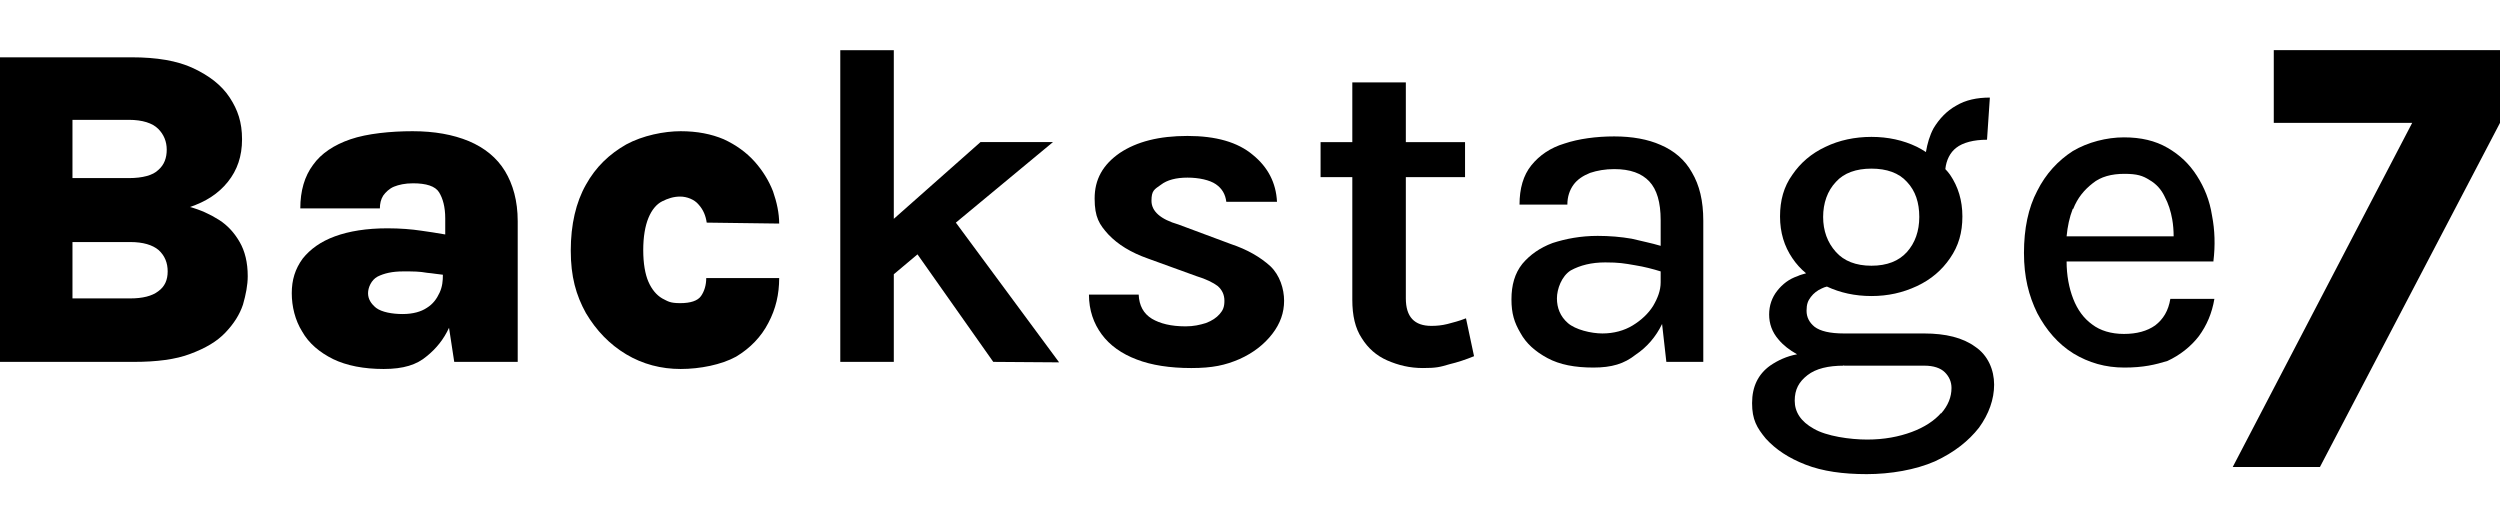
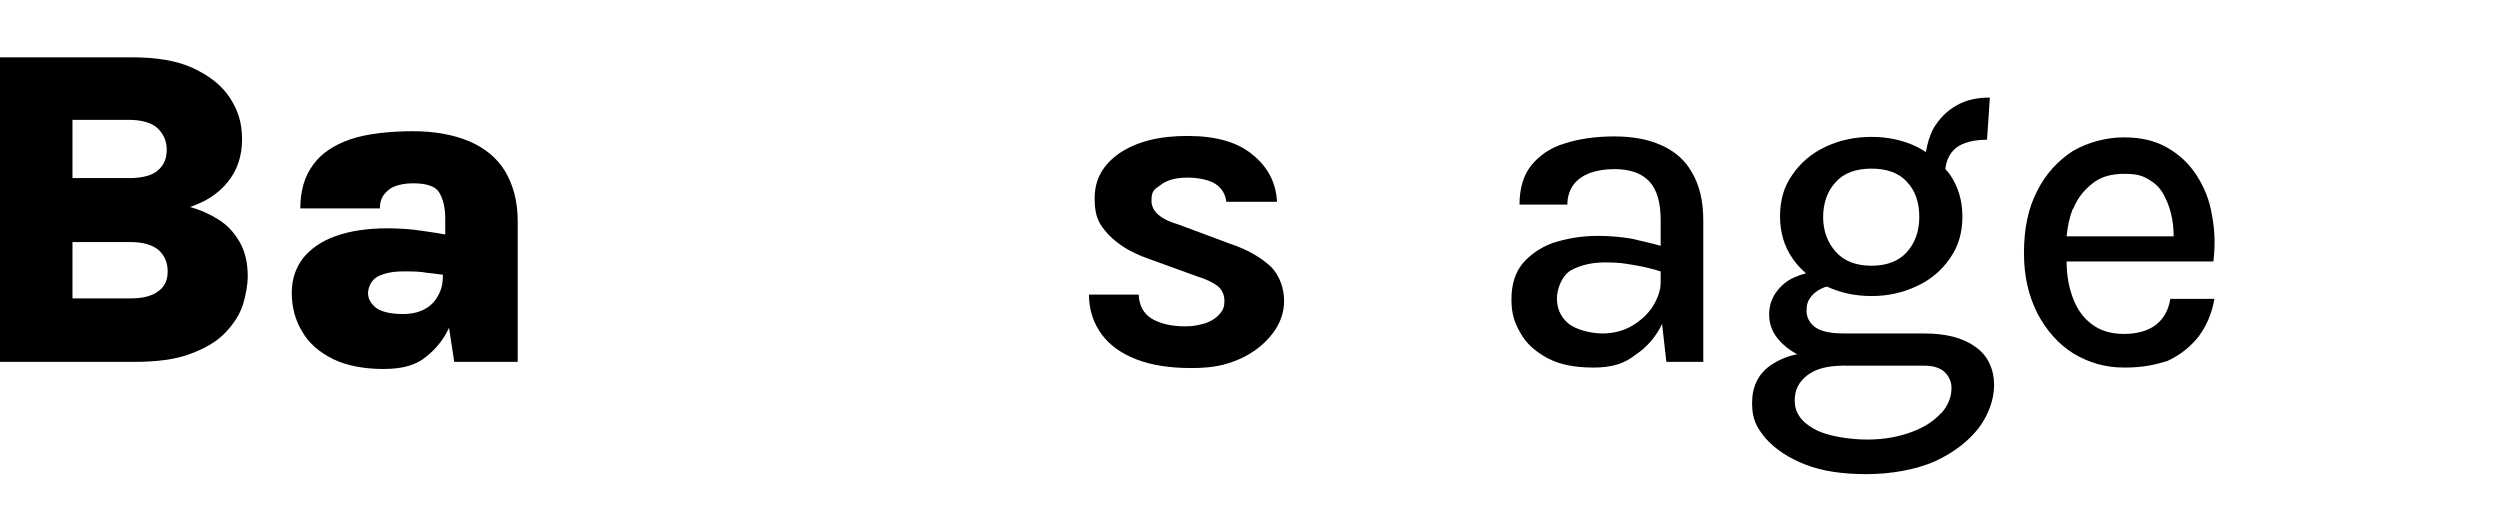
<svg xmlns="http://www.w3.org/2000/svg" id="Layer_1" version="1.1" viewBox="0 0 527.8 110.7">
  <path d="M46.2,46.4c-1.9-1.2-3.9-2.1-6.1-2.7,3.3-1.1,6-2.8,8-5.3s3-5.4,3-9-.9-6.2-2.6-8.8-4.3-4.6-7.7-6.2-7.8-2.3-13-2.3H0v64.3h28.3c4.7,0,8.8-.5,11.9-1.7,3.2-1.2,5.6-2.6,7.4-4.5,1.8-1.9,3-3.8,3.7-5.9.6-2.1,1-4.1,1-6,0-2.9-.6-5.3-1.7-7.2-1.1-1.9-2.5-3.5-4.4-4.7ZM15.3,25.3h11.9c2.9,0,5,.7,6.2,1.9s1.8,2.7,1.8,4.4-.5,3.2-1.8,4.3c-1.1,1.1-3.3,1.7-6.2,1.7h-11.9s0-12.3,0-12.3ZM33.4,61.5c-1.3,1-3.3,1.5-5.9,1.5h-12.2v-11.9h12.2c2.7,0,4.7.6,6,1.7,1.3,1.2,1.9,2.7,1.9,4.5s-.6,3.2-2,4.2Z" />
  <path d="M99,29.8c-3.4-1.4-7.3-2.1-11.9-2.1s-9.6.5-13.1,1.7-6.2,3-7.9,5.4c-1.8,2.4-2.7,5.5-2.7,9.2h16.8c0-1,.2-1.9.7-2.7.5-.7,1.3-1.5,2.3-1.9s2.3-.7,4-.7c2.8,0,4.7.6,5.5,1.9s1.3,3.1,1.3,5.5v3.4c-1.8-.3-3.5-.6-5.1-.8-2-.3-4.4-.5-7.1-.5-4.4,0-8.1.6-11.1,1.7-3,1.1-5.2,2.7-6.8,4.7-1.6,2.2-2.3,4.5-2.3,7.3s.7,5.7,2.2,8.1c1.4,2.5,3.7,4.4,6.5,5.8,2.9,1.4,6.5,2.1,10.7,2.1s7-.9,9.1-2.7c2-1.6,3.6-3.6,4.7-6l1.1,7.2h13.4v-29.7c0-4.3-1-7.8-2.7-10.6-1.7-2.8-4.3-4.9-7.6-6.3ZM90.1,65c-1.2.8-2.9,1.3-5.1,1.3s-4.4-.4-5.6-1.3c-1.1-.9-1.7-1.9-1.7-3.1s.7-2.8,2-3.5c1.4-.7,3.1-1.1,5.4-1.1s3.4,0,5.1.3c1.2.1,2.2.3,3.3.4,0,1.3-.1,2.5-.7,3.8s-1.4,2.4-2.7,3.2h0Z" />
-   <path d="M139.8,42.5c1.2-.6,2.4-1,3.8-1s3,.6,3.9,1.7c1,1.1,1.5,2.4,1.7,3.8l15.3.2c0-2.2-.5-4.5-1.3-6.8-.9-2.3-2.2-4.4-3.9-6.3-1.7-1.9-3.9-3.5-6.5-4.7-2.6-1.1-5.6-1.7-9.1-1.7s-8,.9-11.5,2.8c-3.5,2-6.4,4.7-8.5,8.5-2.1,3.7-3.2,8.4-3.2,13.9s1.1,9.4,3.2,13.2c2.2,3.7,5,6.6,8.5,8.7s7.4,3.1,11.5,3.1,8.6-.9,11.7-2.6c3-1.8,5.3-4.2,6.8-7.1,1.6-3,2.3-6.1,2.3-9.5h-15.4c0,1.5-.4,2.8-1.1,3.8s-2.2,1.5-4.4,1.5-2.6-.4-3.8-1c-1.2-.7-2.2-1.9-2.9-3.5s-1.1-3.9-1.1-6.7.4-5.1,1.1-6.8,1.7-2.9,2.9-3.5Z" />
-   <polygon points="222.3 30 207 30 188.7 46.2 188.7 10.6 177.4 10.6 177.4 76.4 188.7 76.4 188.7 57.9 193.7 53.7 209.7 76.4 223.6 76.5 201.8 47 222.3 30" />
  <path d="M259.8,51.5l-11-4.1c-3.8-1.1-5.7-2.8-5.7-5s.6-2.4,2-3.4c1.3-1,3.2-1.5,5.6-1.5s4.7.5,6,1.4c1.3.9,2,2.1,2.2,3.7h10.7c-.2-4-1.9-7.3-5.1-9.9-3.2-2.7-7.8-4-13.8-4s-10.7,1.2-14.3,3.6c-3.6,2.5-5.3,5.6-5.3,9.6s1,5.5,2.9,7.6c2,2.1,4.7,3.8,8.4,5.1l10.2,3.7c2,.6,3.6,1.4,4.5,2.1.9.8,1.4,1.8,1.4,3.1s-.3,2-1,2.8-1.6,1.4-2.9,1.9c-1.3.4-2.6.7-4.3.7-3.1,0-5.4-.6-7.1-1.6-1.8-1.1-2.7-2.8-2.8-5.1h-10.5c0,3.3,1,6.1,2.7,8.4s4.2,4.1,7.4,5.3c3.1,1.2,7,1.8,11.5,1.8s7.2-.6,10.2-1.9c2.9-1.3,5.2-3.1,6.9-5.3,1.7-2.2,2.5-4.5,2.5-7s-.9-5.4-2.9-7.3c-2.1-1.9-4.8-3.5-8.4-4.7Z" />
-   <path d="M305.6,68.4c-1.2.3-2.3.4-3.4.4-3.6,0-5.4-1.9-5.4-5.8v-25.6h12.5v-7.4h-12.5v-12.6h-11.3v12.6h-6.7v7.4h6.7v25.9c0,3.3.6,6,2,8.1,1.3,2.1,3.1,3.7,5.4,4.7s4.7,1.6,7.5,1.6,3.6-.2,5.6-.8c1.7-.4,3.5-1,5.2-1.7l-1.7-8c-1.5.6-2.8.9-3.9,1.2h0Z" />
  <path d="M350.6,30.6c-2.7-1.2-6-1.8-9.8-1.8s-7.5.5-10.5,1.5c-3,.9-5.3,2.5-7,4.6s-2.5,4.9-2.5,8.3h10.1c0-1.7.5-3.1,1.3-4.2.8-1.1,2-1.9,3.5-2.5,1.5-.5,3.2-.8,5.1-.8,3.4,0,5.8.9,7.4,2.6,1.6,1.7,2.4,4.4,2.4,8.2v5.4c-2-.6-4.1-1-6.1-1.5-2.3-.4-4.7-.6-7.2-.6-3.6,0-6.7.6-9.5,1.5-2.7,1-4.8,2.5-6.4,4.4-1.6,2-2.3,4.5-2.3,7.5s.6,4.9,1.9,7.1c1.2,2.2,3.1,3.9,5.7,5.3s5.8,2,9.7,2,6.5-.8,8.9-2.7c2.4-1.6,4.3-3.8,5.6-6.5l.9,8h7.8v-29.8c0-4.2-.8-7.5-2.4-10.2-1.5-2.7-3.8-4.6-6.6-5.8ZM344.7,68.7c-1.8,1.1-4,1.7-6.4,1.7s-5.7-.8-7.3-2.2c-1.6-1.4-2.3-3.2-2.3-5.2s1-4.7,2.9-5.9c2-1.1,4.4-1.7,7.3-1.7s4,.2,6.3.6c1.9.3,3.8.8,5.4,1.3v2.3c0,1.7-.6,3.3-1.6,5-1,1.6-2.5,3-4.3,4.1Z" />
  <path d="M417,73.2c-2.6-1.9-6.2-2.8-10.8-2.8h-16.9c-3,0-5-.5-6.2-1.4-1.1-.9-1.7-2-1.7-3.4s.3-2.1.9-2.9,1.4-1.4,2.3-1.8c.4-.2.7-.3,1.1-.4,2.8,1.3,5.9,2,9.4,2s6.6-.7,9.6-2.1,5.3-3.4,7-5.9c1.8-2.6,2.6-5.4,2.6-8.8s-.9-6.3-2.6-8.8c-.3-.4-.6-.8-1-1.2.2-1.9,1-3.5,2.3-4.5,1.4-1.1,3.7-1.7,6.5-1.7l.6-8.9c-2.7,0-5.1.5-7.1,1.7-2,1.1-3.6,2.8-4.8,4.8-.8,1.5-1.3,3.2-1.6,5-.6-.4-1.3-.8-1.9-1.1-2.9-1.4-6.1-2.1-9.6-2.1s-6.8.7-9.7,2.1c-3,1.4-5.3,3.4-7,5.9-1.8,2.5-2.6,5.4-2.6,8.8s.9,6.3,2.6,8.8c.8,1.2,1.8,2.3,2.9,3.2-.6.2-1.2.3-1.8.6-1.8.6-3.2,1.7-4.3,3.1-1.1,1.4-1.7,3.1-1.7,5s.6,3.7,2,5.3c1,1.2,2.3,2.2,3.9,3.1-2.2.4-4.1,1.3-5.7,2.4-2.5,1.8-3.8,4.4-3.8,7.9s1,5.2,2.9,7.5c2.1,2.3,4.8,4.1,8.4,5.5s7.9,2,12.9,2,10.3-.9,14.4-2.7c4.1-1.9,7.1-4.3,9.3-7.1,2.1-2.9,3.2-6,3.2-9.1s-1.3-6.2-4-8h0ZM387.6,38.4c1.7-1.9,4.3-2.8,7.5-2.8s5.8.9,7.5,2.8c1.8,1.9,2.6,4.4,2.6,7.4s-.9,5.5-2.6,7.4-4.2,2.9-7.5,2.9-5.8-1-7.5-2.9c-1.8-2-2.7-4.5-2.7-7.4s.9-5.5,2.7-7.4ZM409.8,87.2c-1.4,1.6-3.5,3-6.2,4s-5.8,1.6-9.4,1.6-8.6-.7-11.3-2.3c-2.7-1.5-4-3.5-4-5.9s.9-4,2.7-5.4c1.8-1.4,4.4-2,7.7-2h-.2c.1-.1.2,0,.3,0h16.9c1.9,0,3.4.5,4.3,1.4s1.4,2,1.4,3.3c0,1.9-.7,3.7-2.2,5.4v-.1Z" />
  <path d="M467.3,55.1c.4-3.3.3-6.5-.3-9.6-.5-3.2-1.6-5.9-3.2-8.4s-3.6-4.4-6.2-5.9-5.6-2.2-9.2-2.2-7.6,1-10.8,2.9c-3.1,2-5.7,4.8-7.5,8.4-1.9,3.6-2.8,8-2.8,13.1s1,9,2.8,12.7c1.9,3.6,4.4,6.5,7.6,8.5,3.3,2,6.8,3,10.8,3s6.5-.6,9.1-1.4c2.6-1.2,4.9-3,6.6-5.2,1.7-2.3,2.8-4.9,3.3-7.9h-9.3c-.4,2.5-1.5,4.3-3.2,5.6-1.7,1.2-3.9,1.8-6.6,1.8s-5-.7-6.7-2c-1.8-1.3-3.1-3.1-4-5.4s-1.4-5-1.4-7.9h31v-.1ZM437.7,44.1c.9-2.3,2.3-4,4.1-5.4,1.7-1.4,4-2,6.7-2s3.9.4,5.3,1.3c1.4.8,2.5,2,3.2,3.5.8,1.5,1.3,3.1,1.6,4.8.2,1.1.3,2.4.3,3.6h-22.6c.2-2.1.6-4,1.3-5.8h.1Z" />
-   <path d="M471.37,98.6l37.89-72.66h-29.22v-15.35h47.76v15.35l-38.02,72.66h-18.41Z" />
</svg>